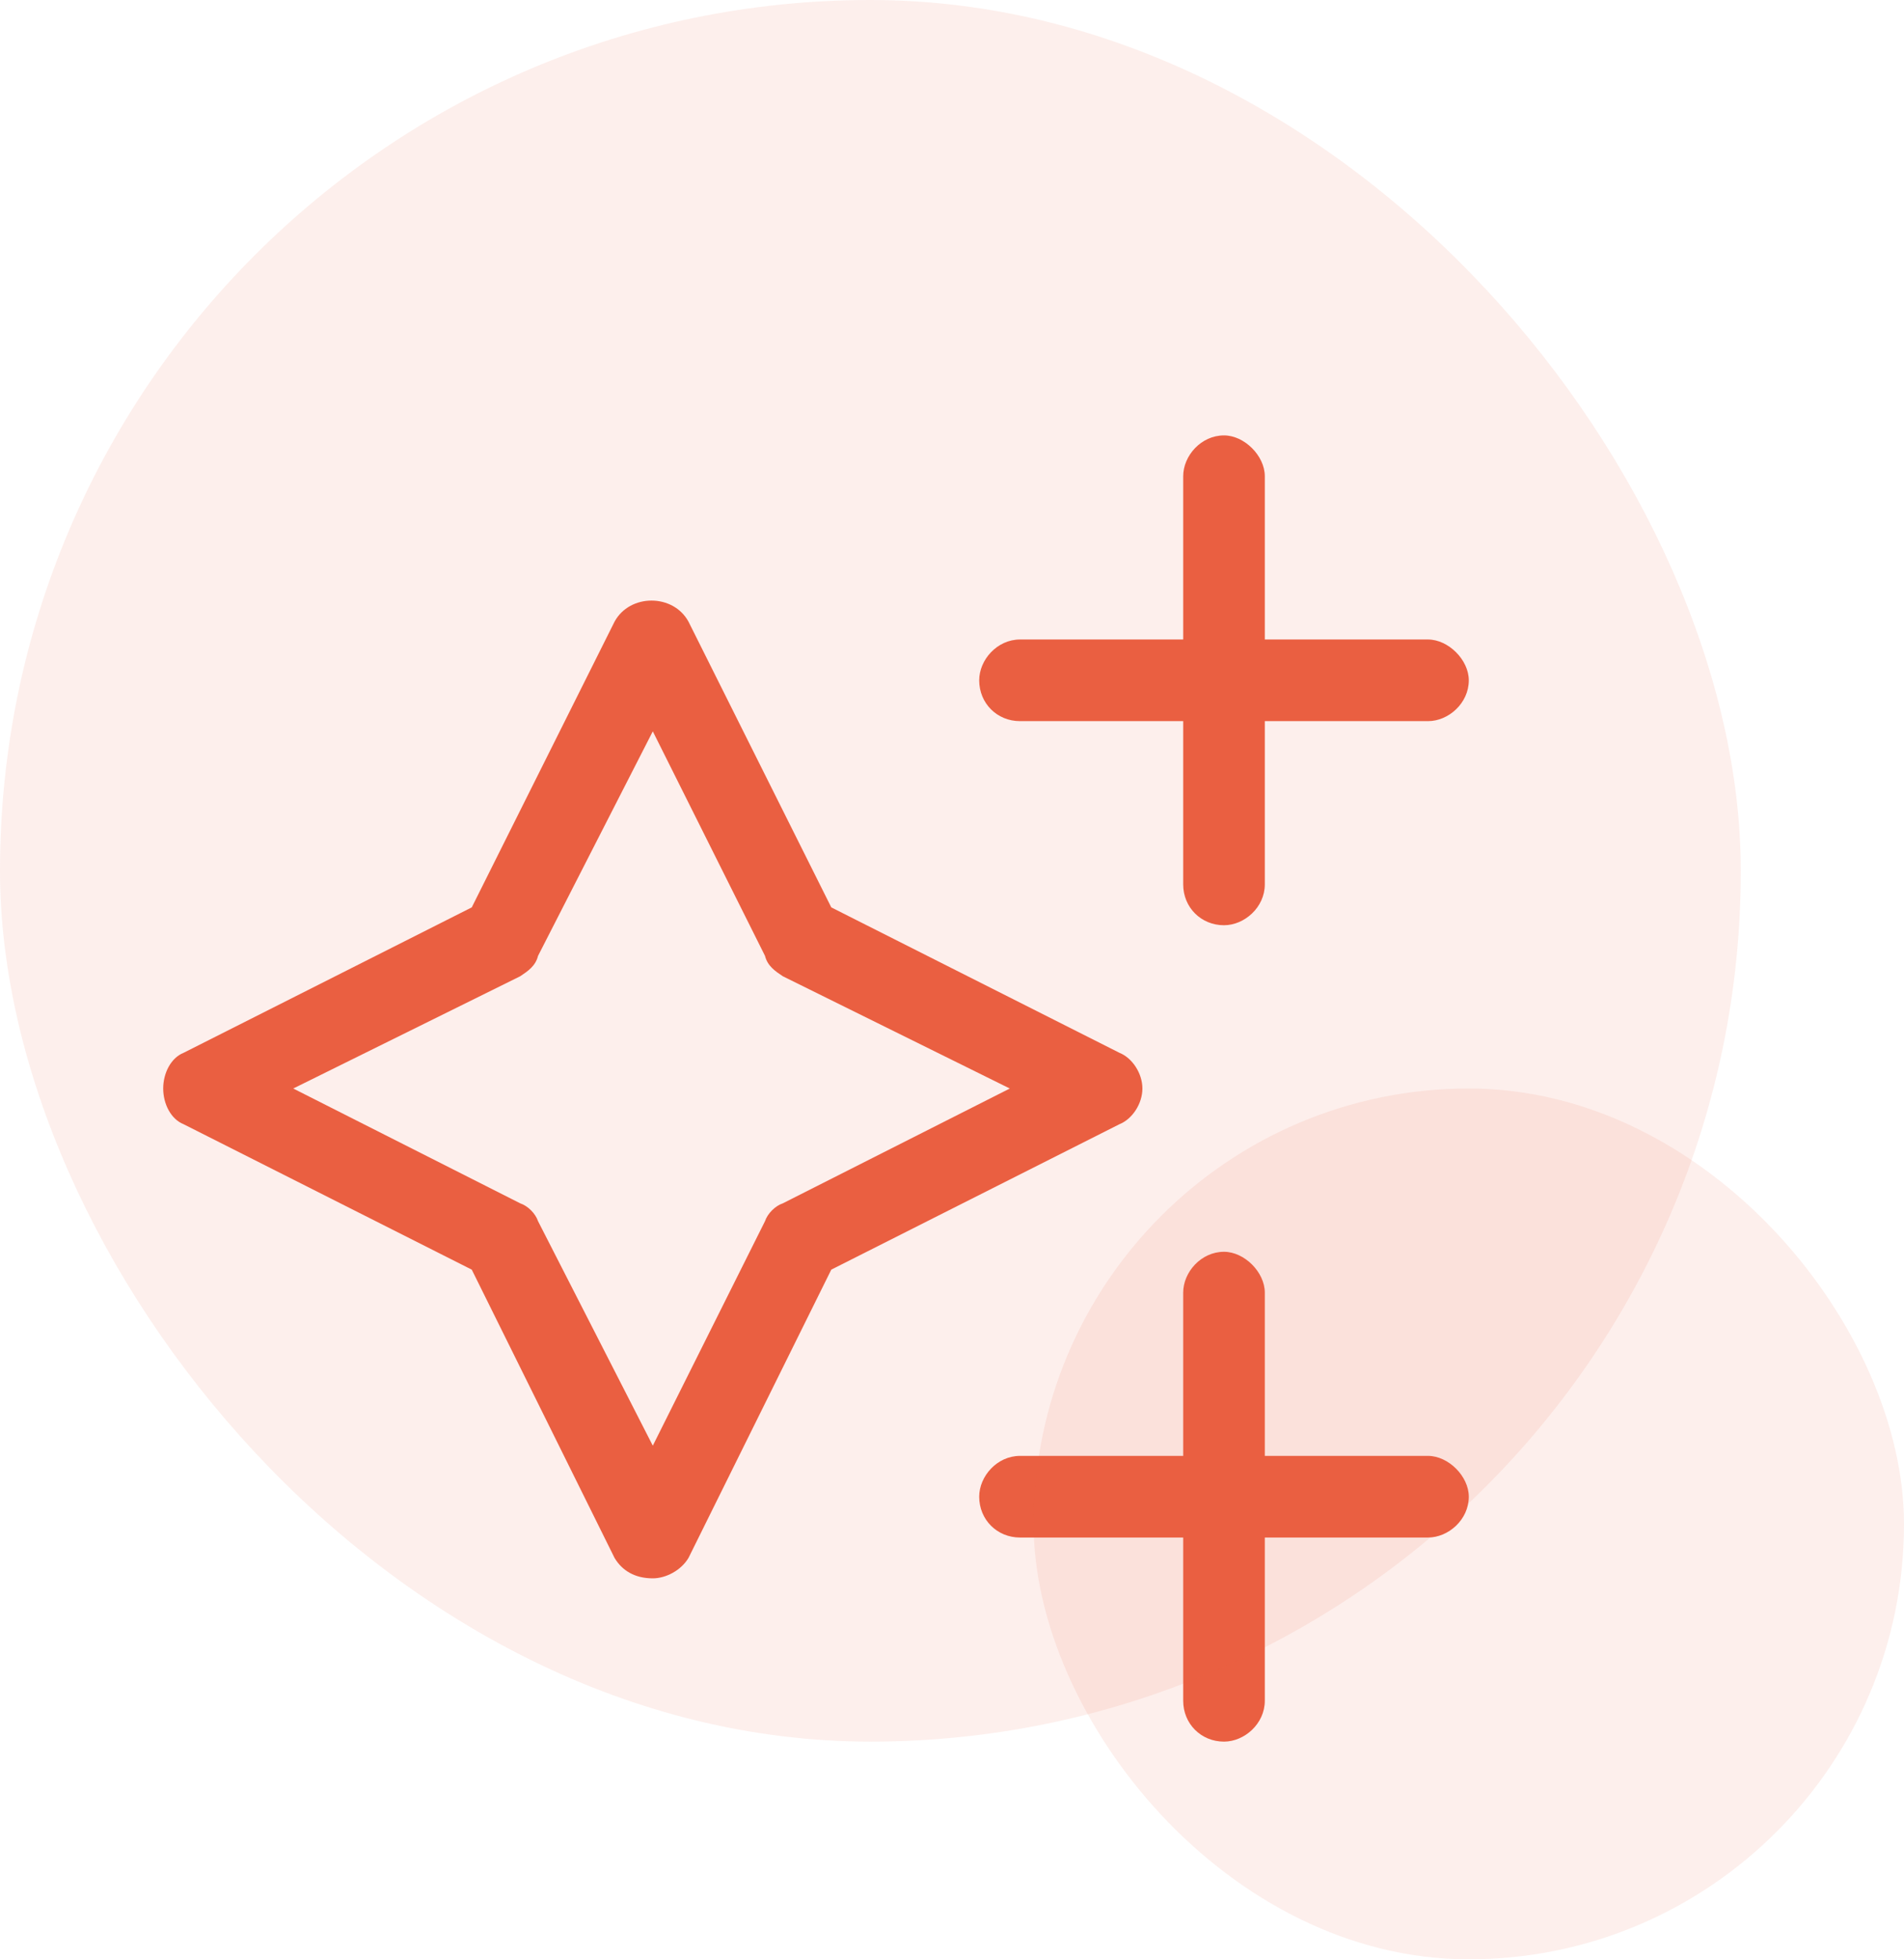
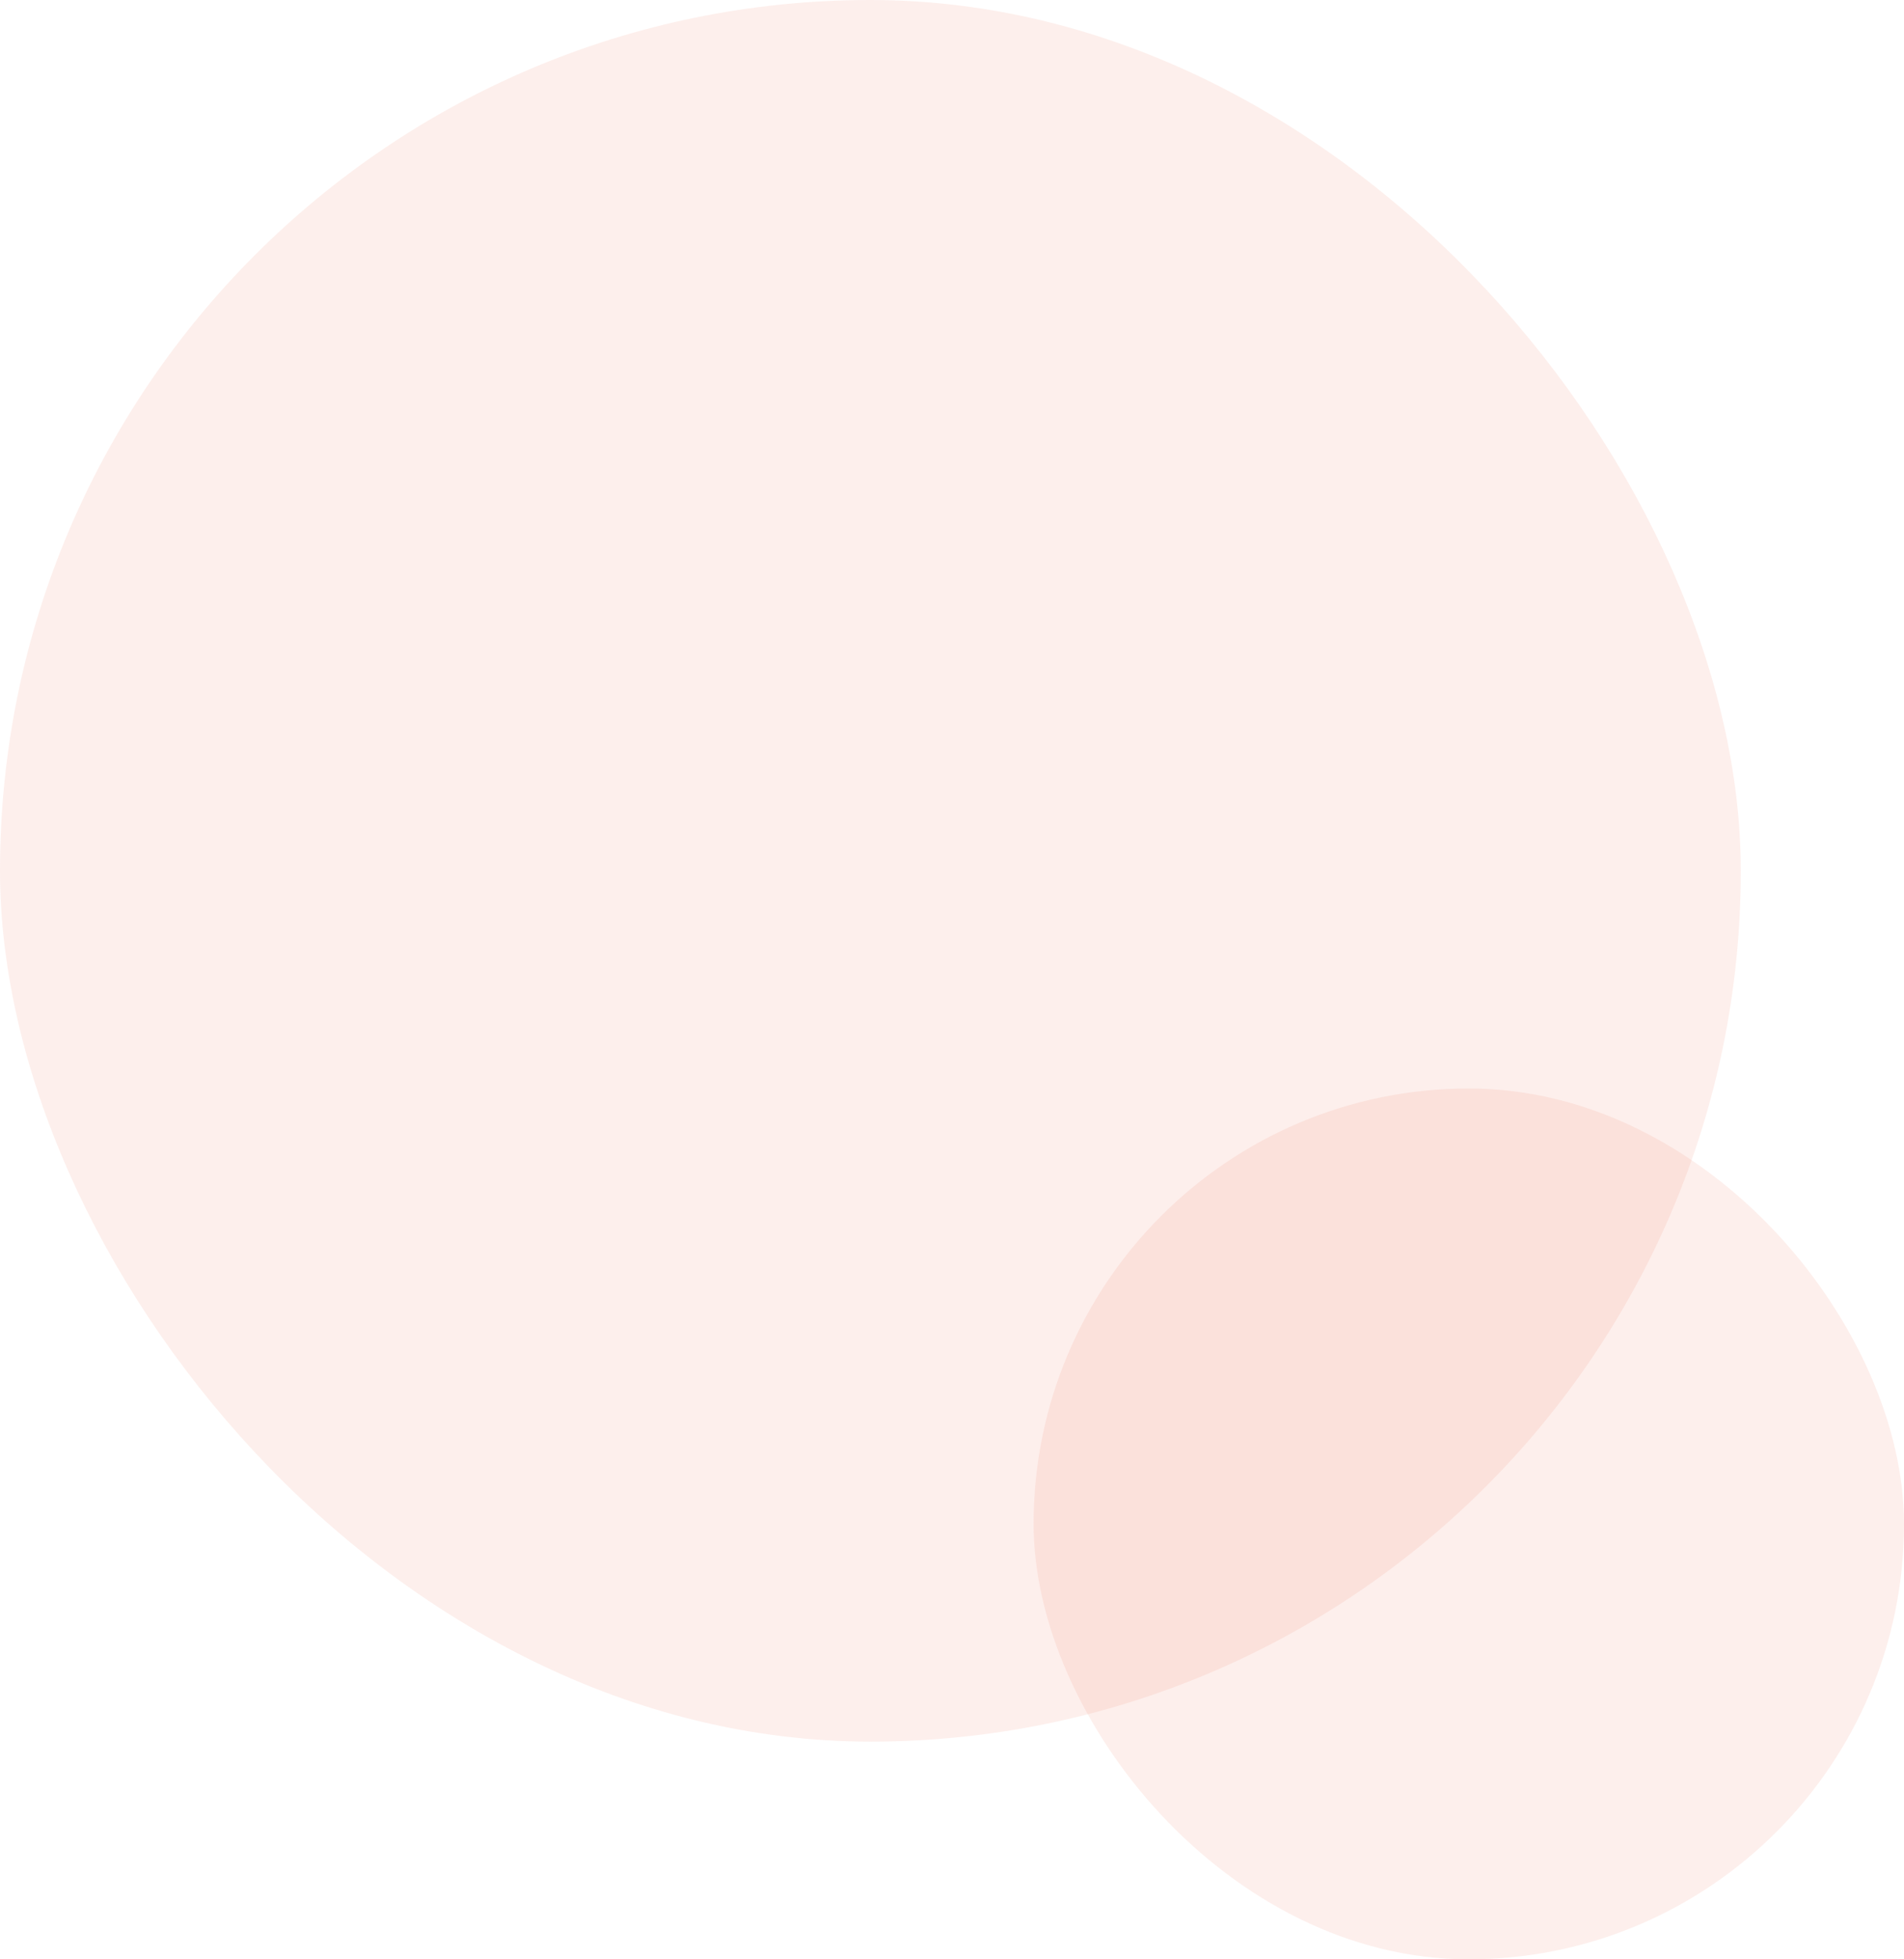
<svg xmlns="http://www.w3.org/2000/svg" width="70" height="72" viewBox="0 0 70 72" fill="none">
-   <path d="M42 40C42 40.562 41.625 41.125 41.156 41.312L30.562 46.656L25.312 57.25C25.031 57.719 24.469 58 24 58C23.344 58 22.875 57.719 22.594 57.25L17.344 46.656L6.75 41.312C6.281 41.125 6 40.562 6 40C6 39.438 6.281 38.875 6.75 38.688L17.344 33.344L22.594 22.844C23.156 21.812 24.75 21.812 25.312 22.844L30.562 33.344L41.156 38.688C41.625 38.875 42 39.438 42 40ZM28.781 44.219L37.125 40L28.781 35.875C28.5 35.688 28.219 35.5 28.125 35.125L24 26.875L19.781 35.125C19.688 35.5 19.406 35.688 19.125 35.875L10.781 40L19.125 44.219C19.406 44.312 19.688 44.594 19.781 44.875L24 53.125L28.125 44.875C28.219 44.594 28.5 44.312 28.781 44.219ZM37.5 26.5C36.656 26.5 36 25.844 36 25C36 24.25 36.656 23.5 37.5 23.5H43.5V17.5C43.5 16.75 44.156 16 45 16C45.75 16 46.5 16.75 46.5 17.5V23.5H52.5C53.25 23.5 54 24.25 54 25C54 25.844 53.25 26.5 52.5 26.5H46.5V32.5C46.5 33.344 45.75 34 45 34C44.156 34 43.5 33.344 43.5 32.5V26.5H37.5ZM52.5 53.5C53.25 53.5 54 54.25 54 55C54 55.844 53.25 56.5 52.5 56.5H46.5V62.5C46.5 63.344 45.75 64 45 64C44.156 64 43.5 63.344 43.5 62.5V56.5H37.5C36.656 56.5 36 55.844 36 55C36 54.25 36.656 53.5 37.5 53.5H43.5V47.5C43.5 46.75 44.156 46 45 46C45.75 46 46.5 46.75 46.5 47.5V53.5H52.5Z" fill="#EA5F41" />
  <rect opacity="0.1" x="38" y="40" width="32" height="32" rx="16" fill="#EA5F41" />
  <rect opacity="0.1" width="64" height="64" rx="32" fill="#EA5F41" />
</svg>